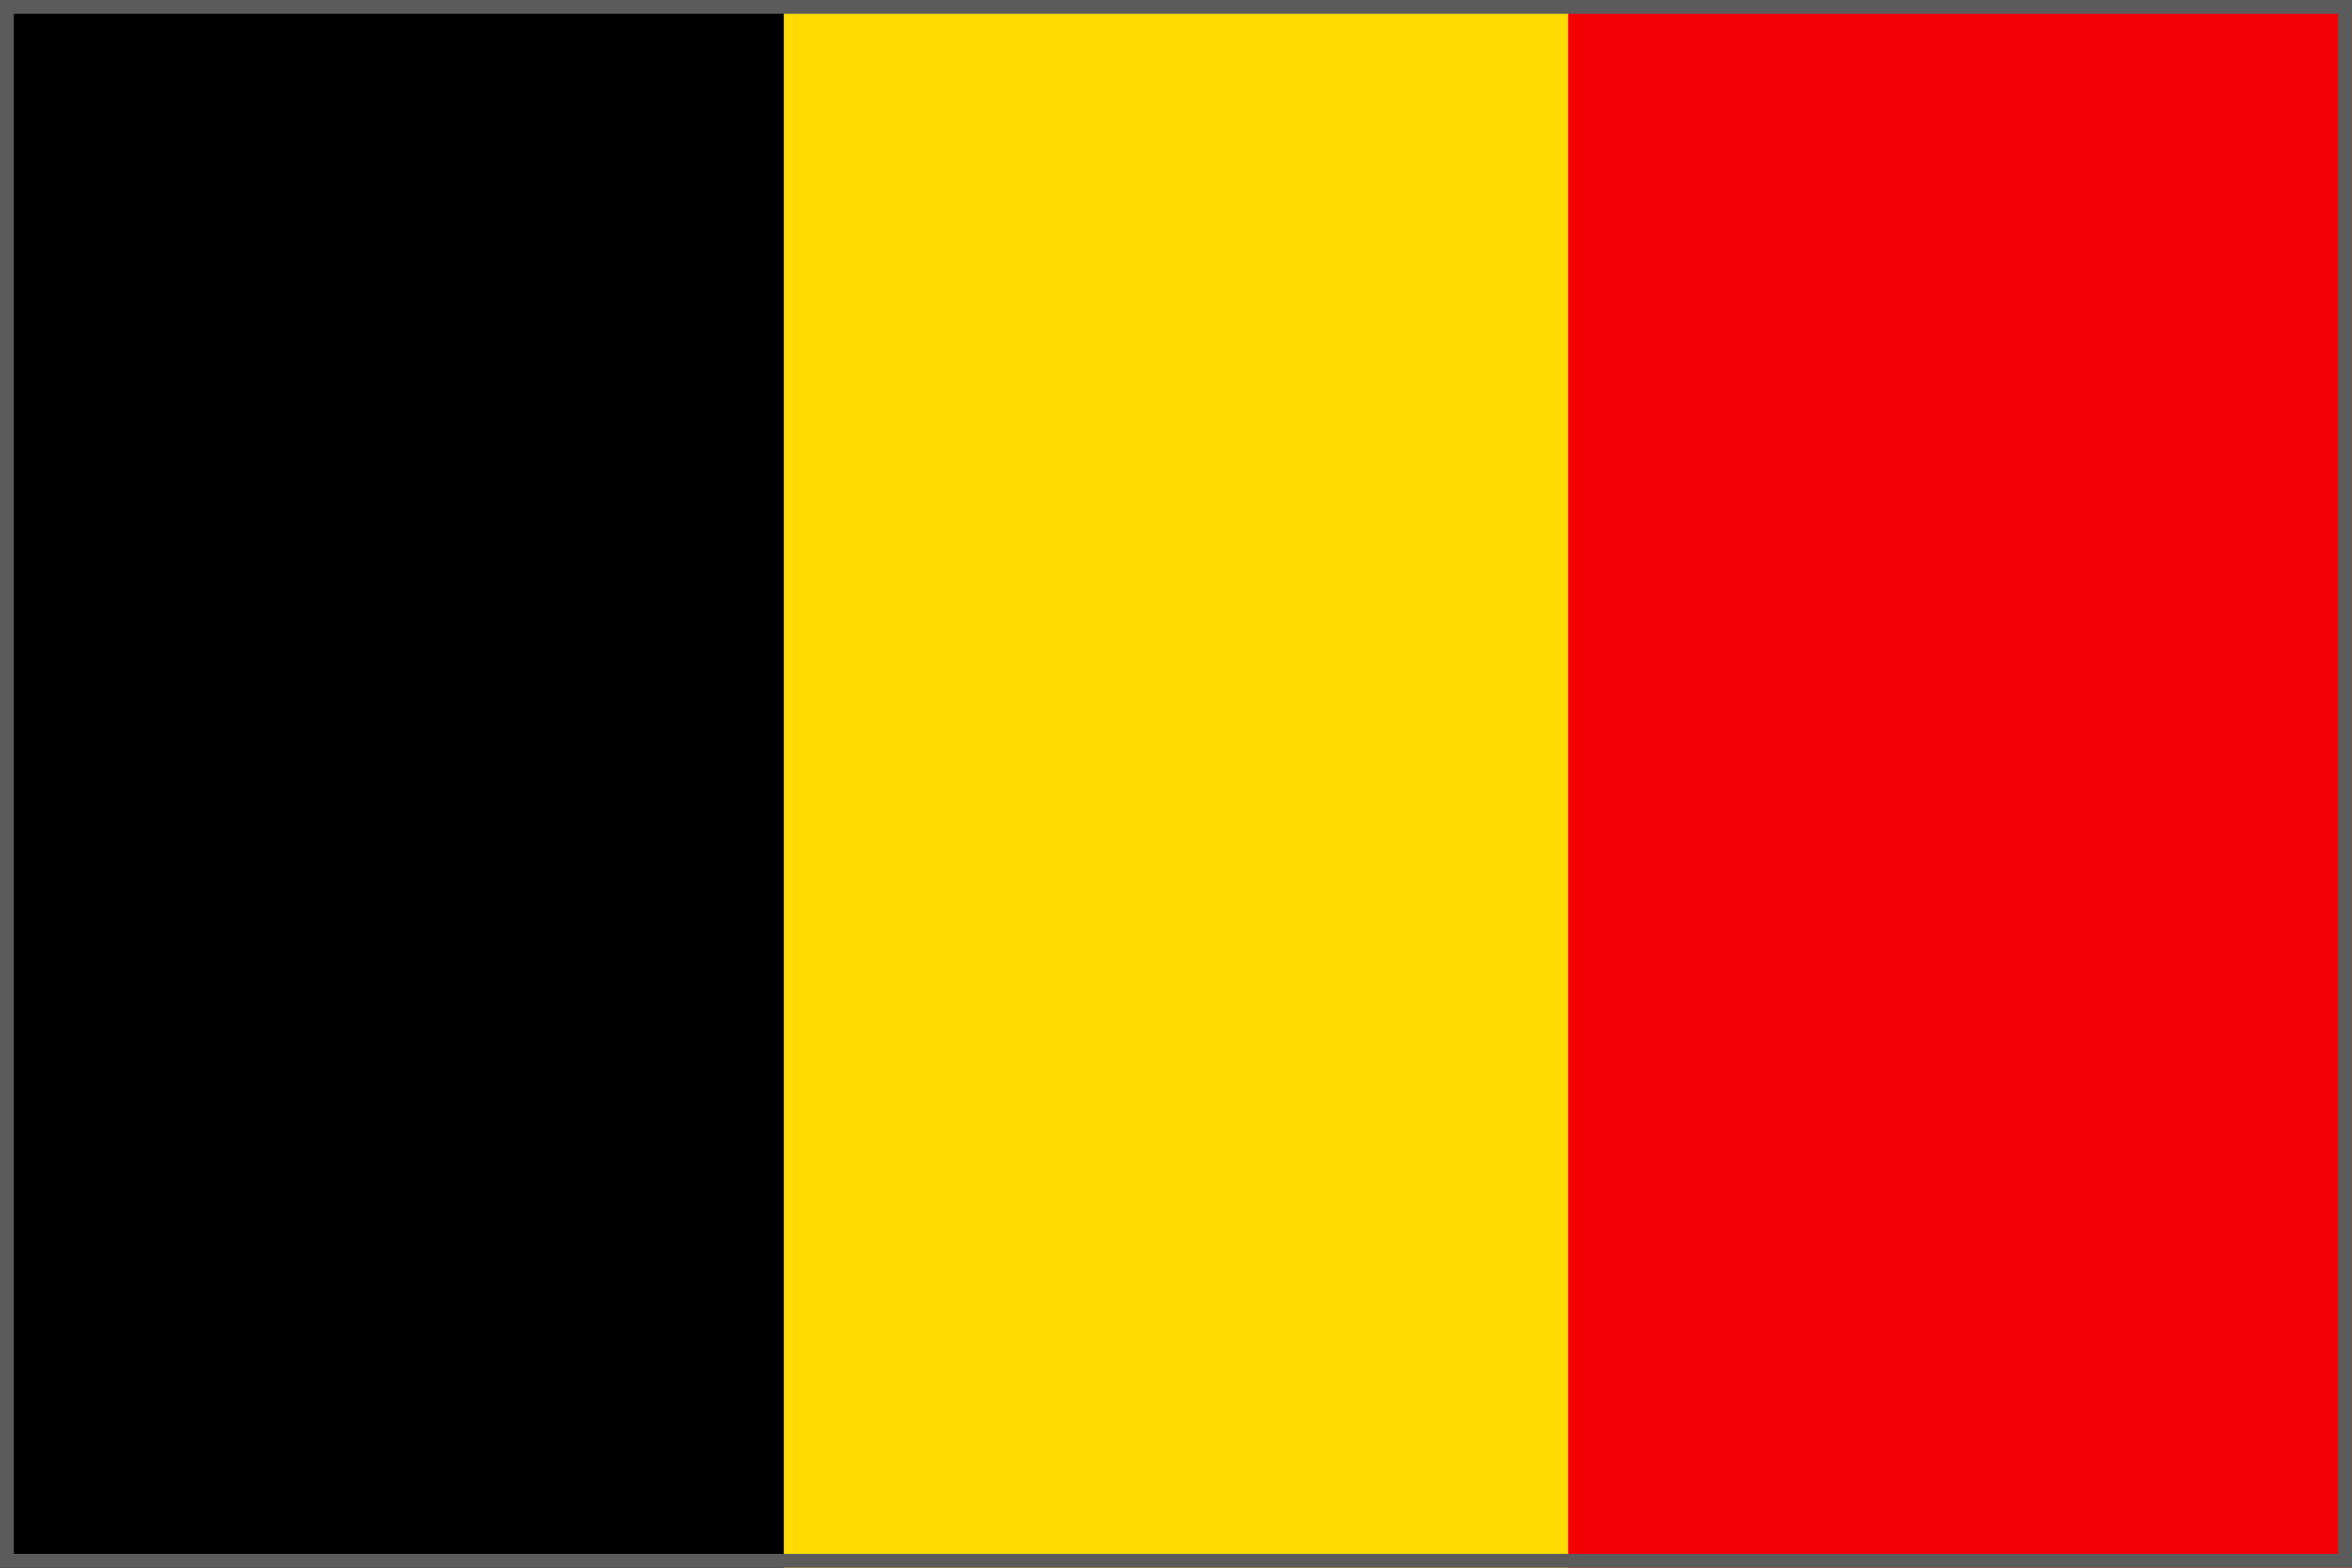
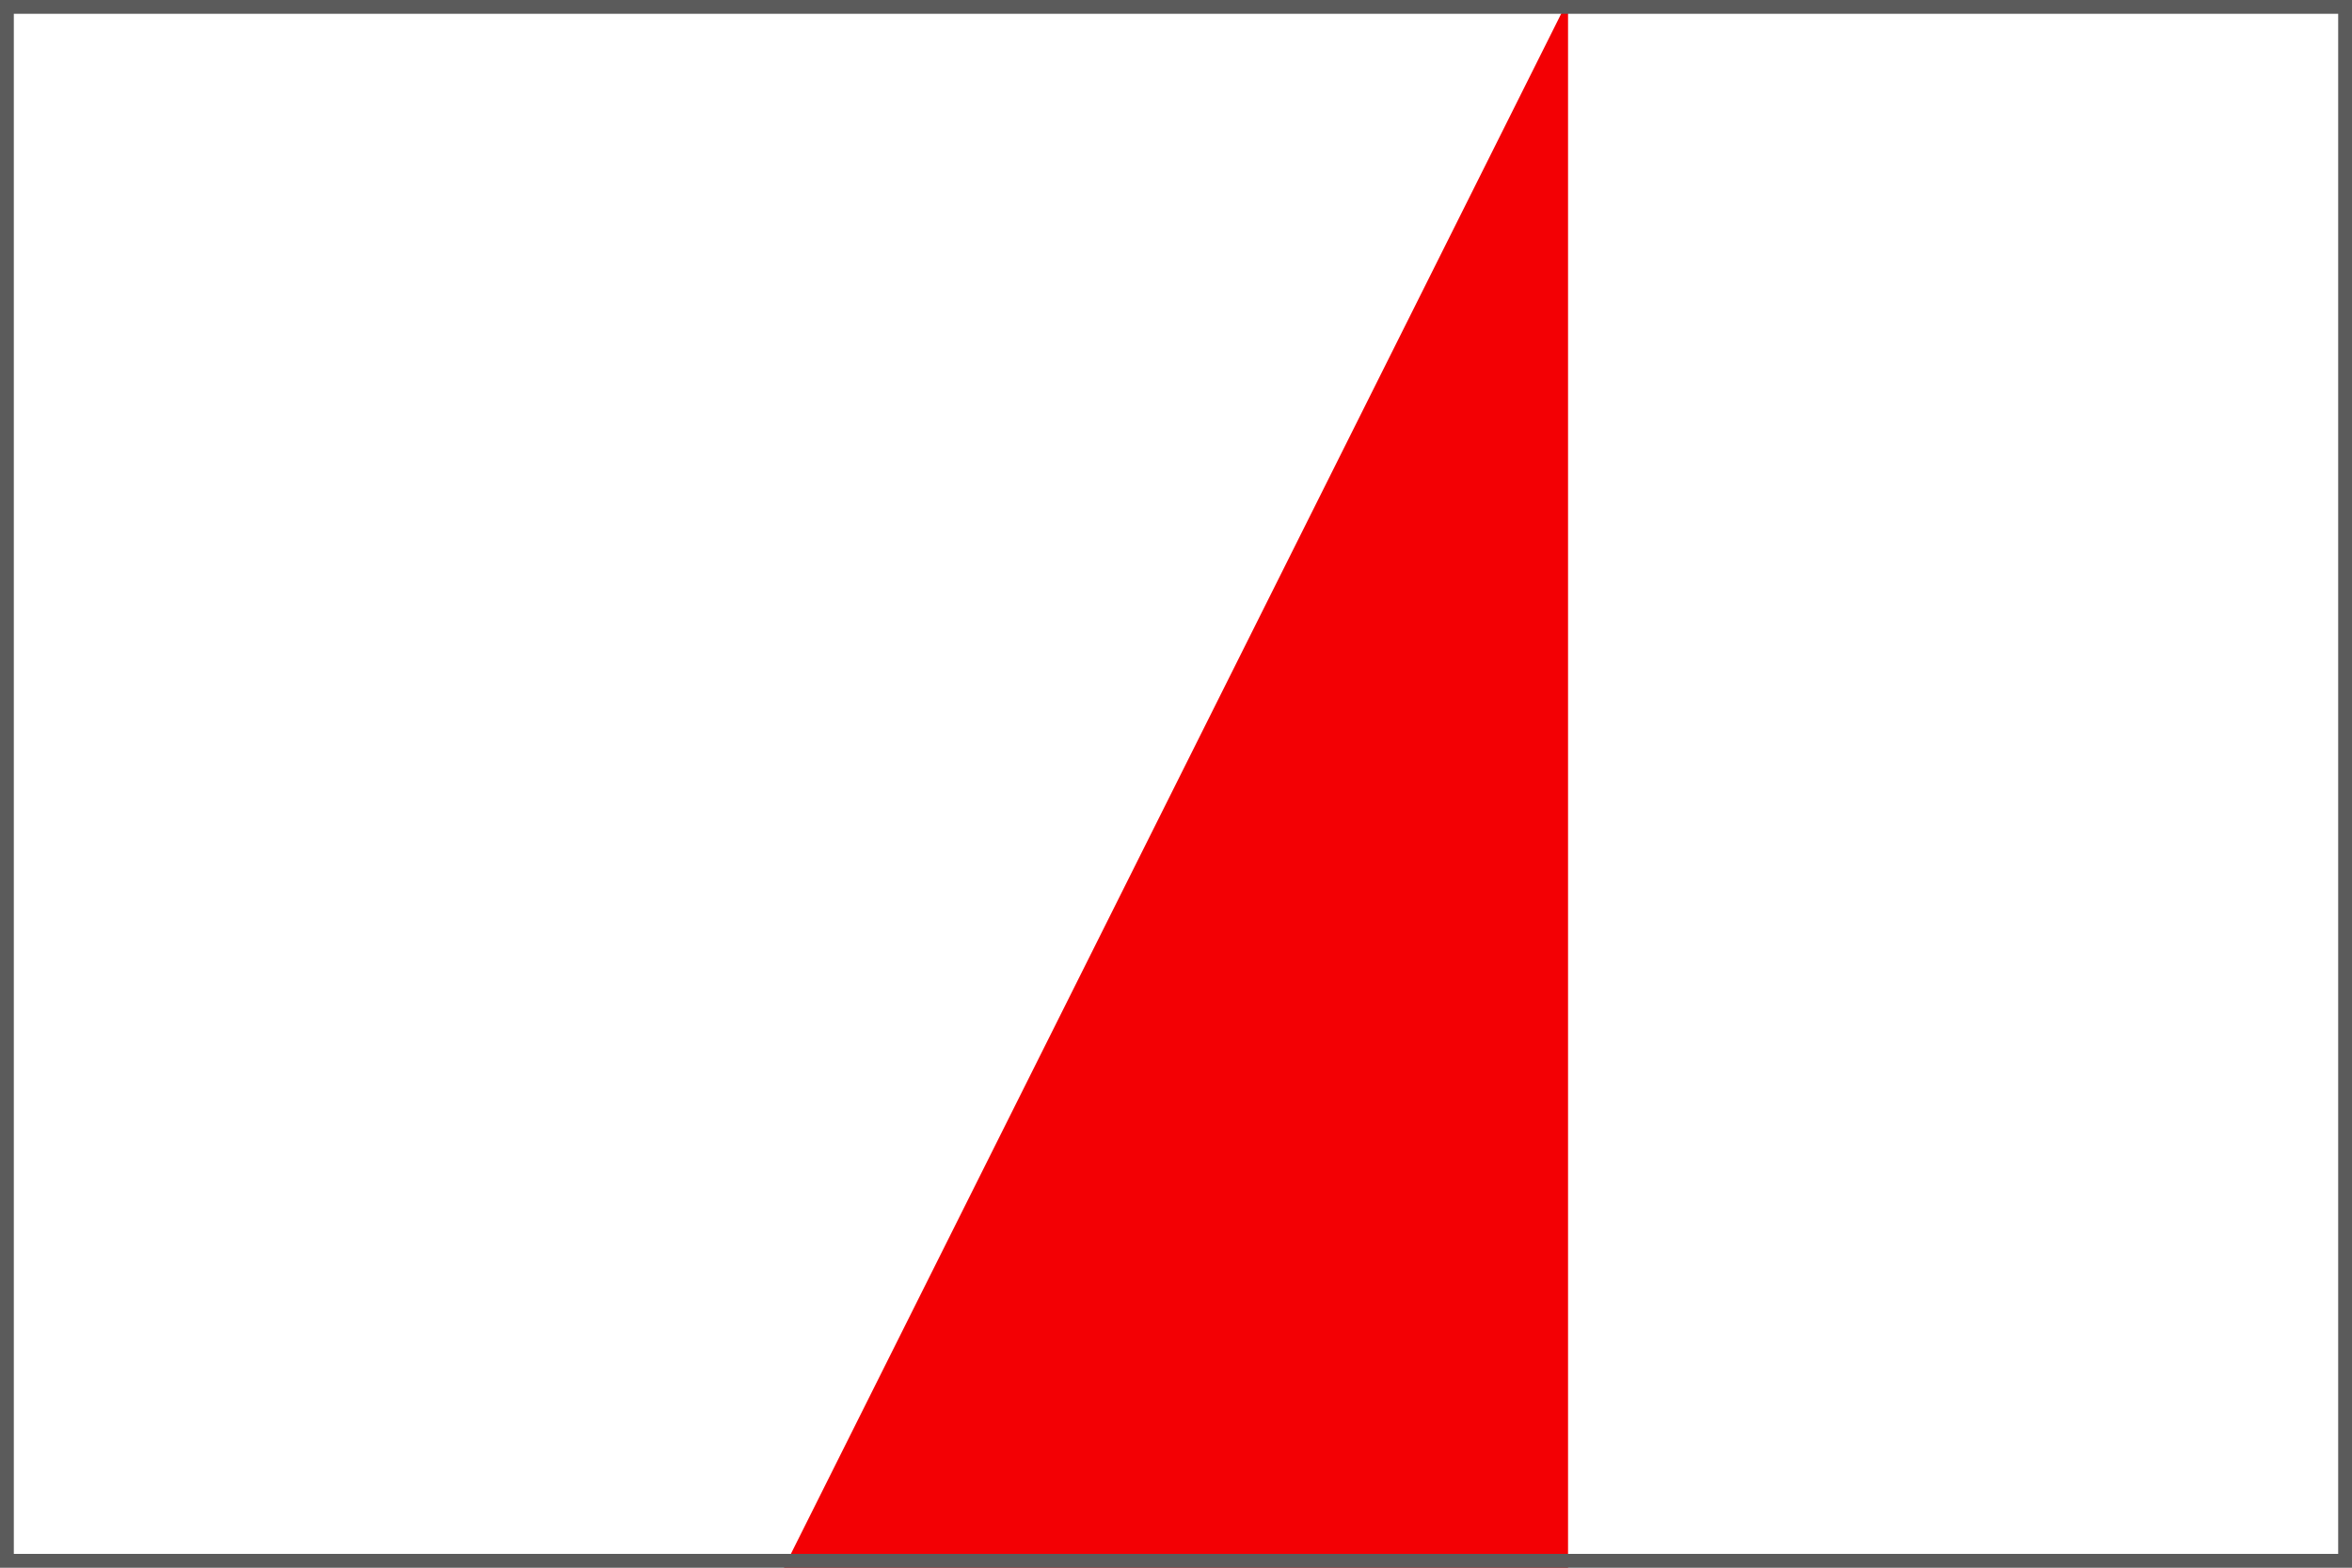
<svg xmlns="http://www.w3.org/2000/svg" data-name="Layer 1" viewBox="0 0 170.08 113.39">
-   <path d="M0 0h56.7v113.39H0z" />
-   <path fill="#ffdb00" d="M56.7 0h56.69v113.39H56.7z" />
-   <path fill="#f30004" d="M113.39 0h56.7v113.39h-56.7z" />
+   <path fill="#f30004" d="M113.39 0v113.39h-56.7z" />
  <path d="M169.08 1v111.39H1V1h168.08m1-1H0v113.39h170.08V0z" fill="#5b5b5b" />
</svg>